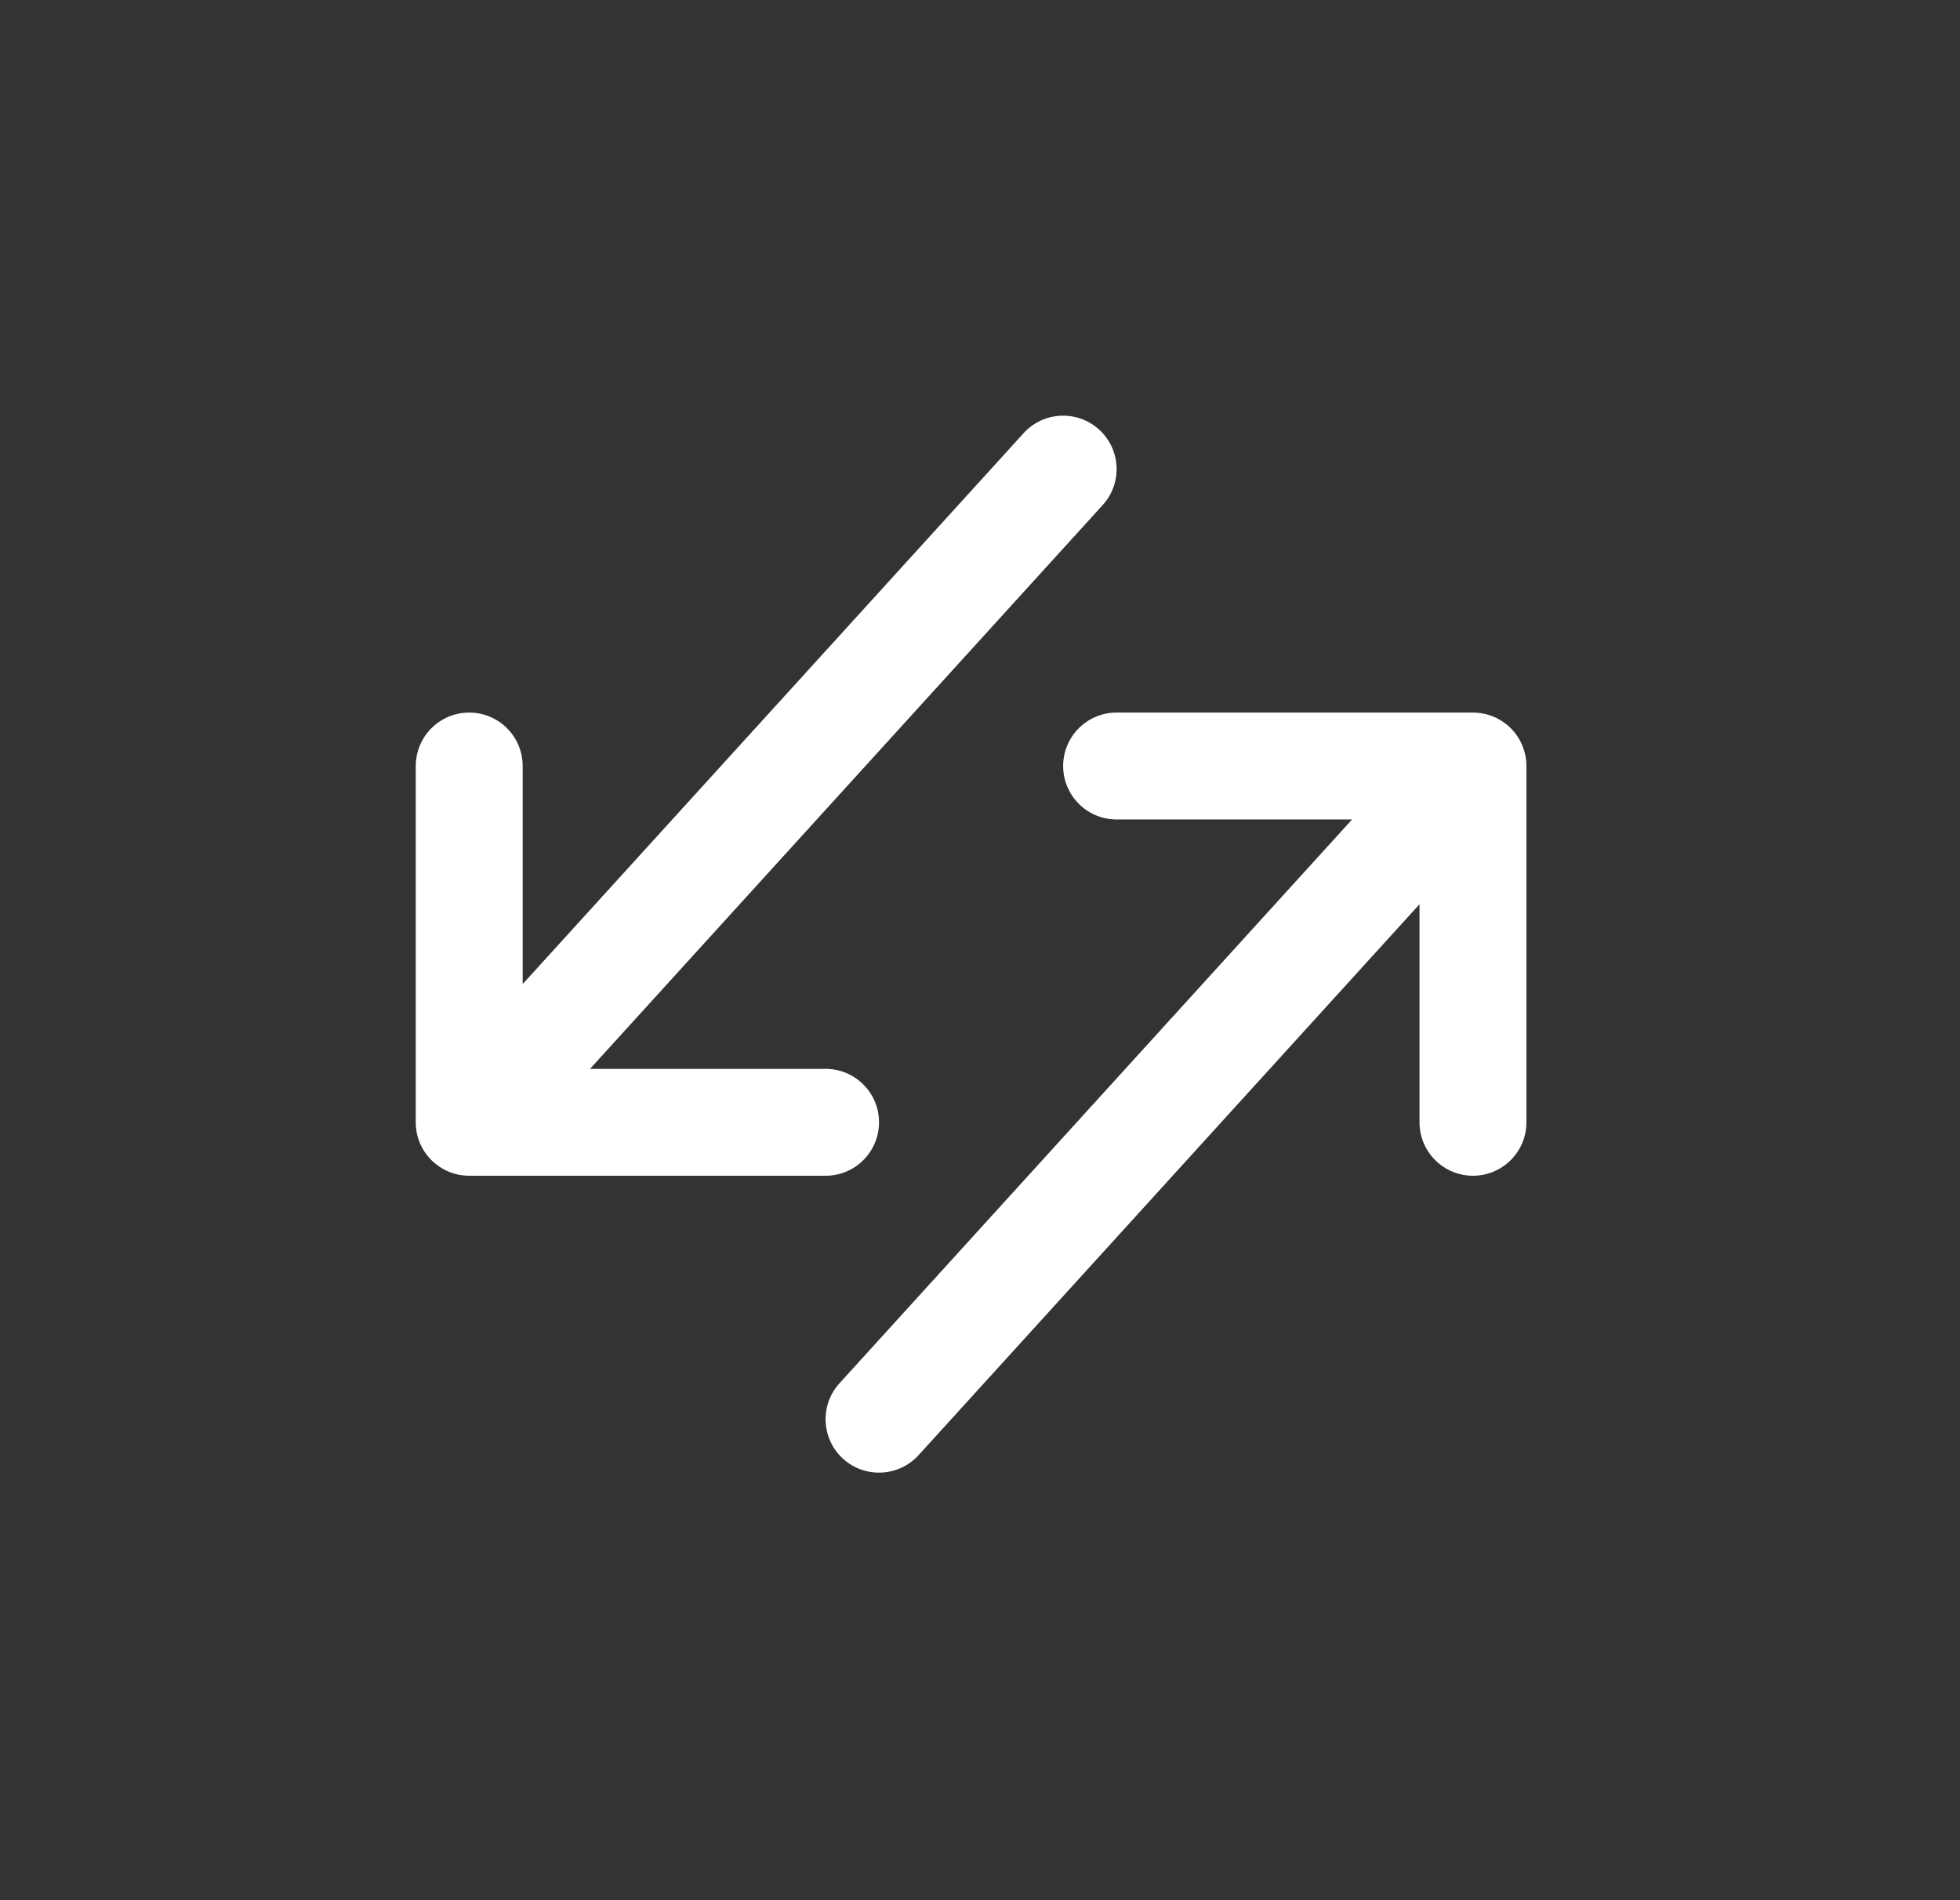
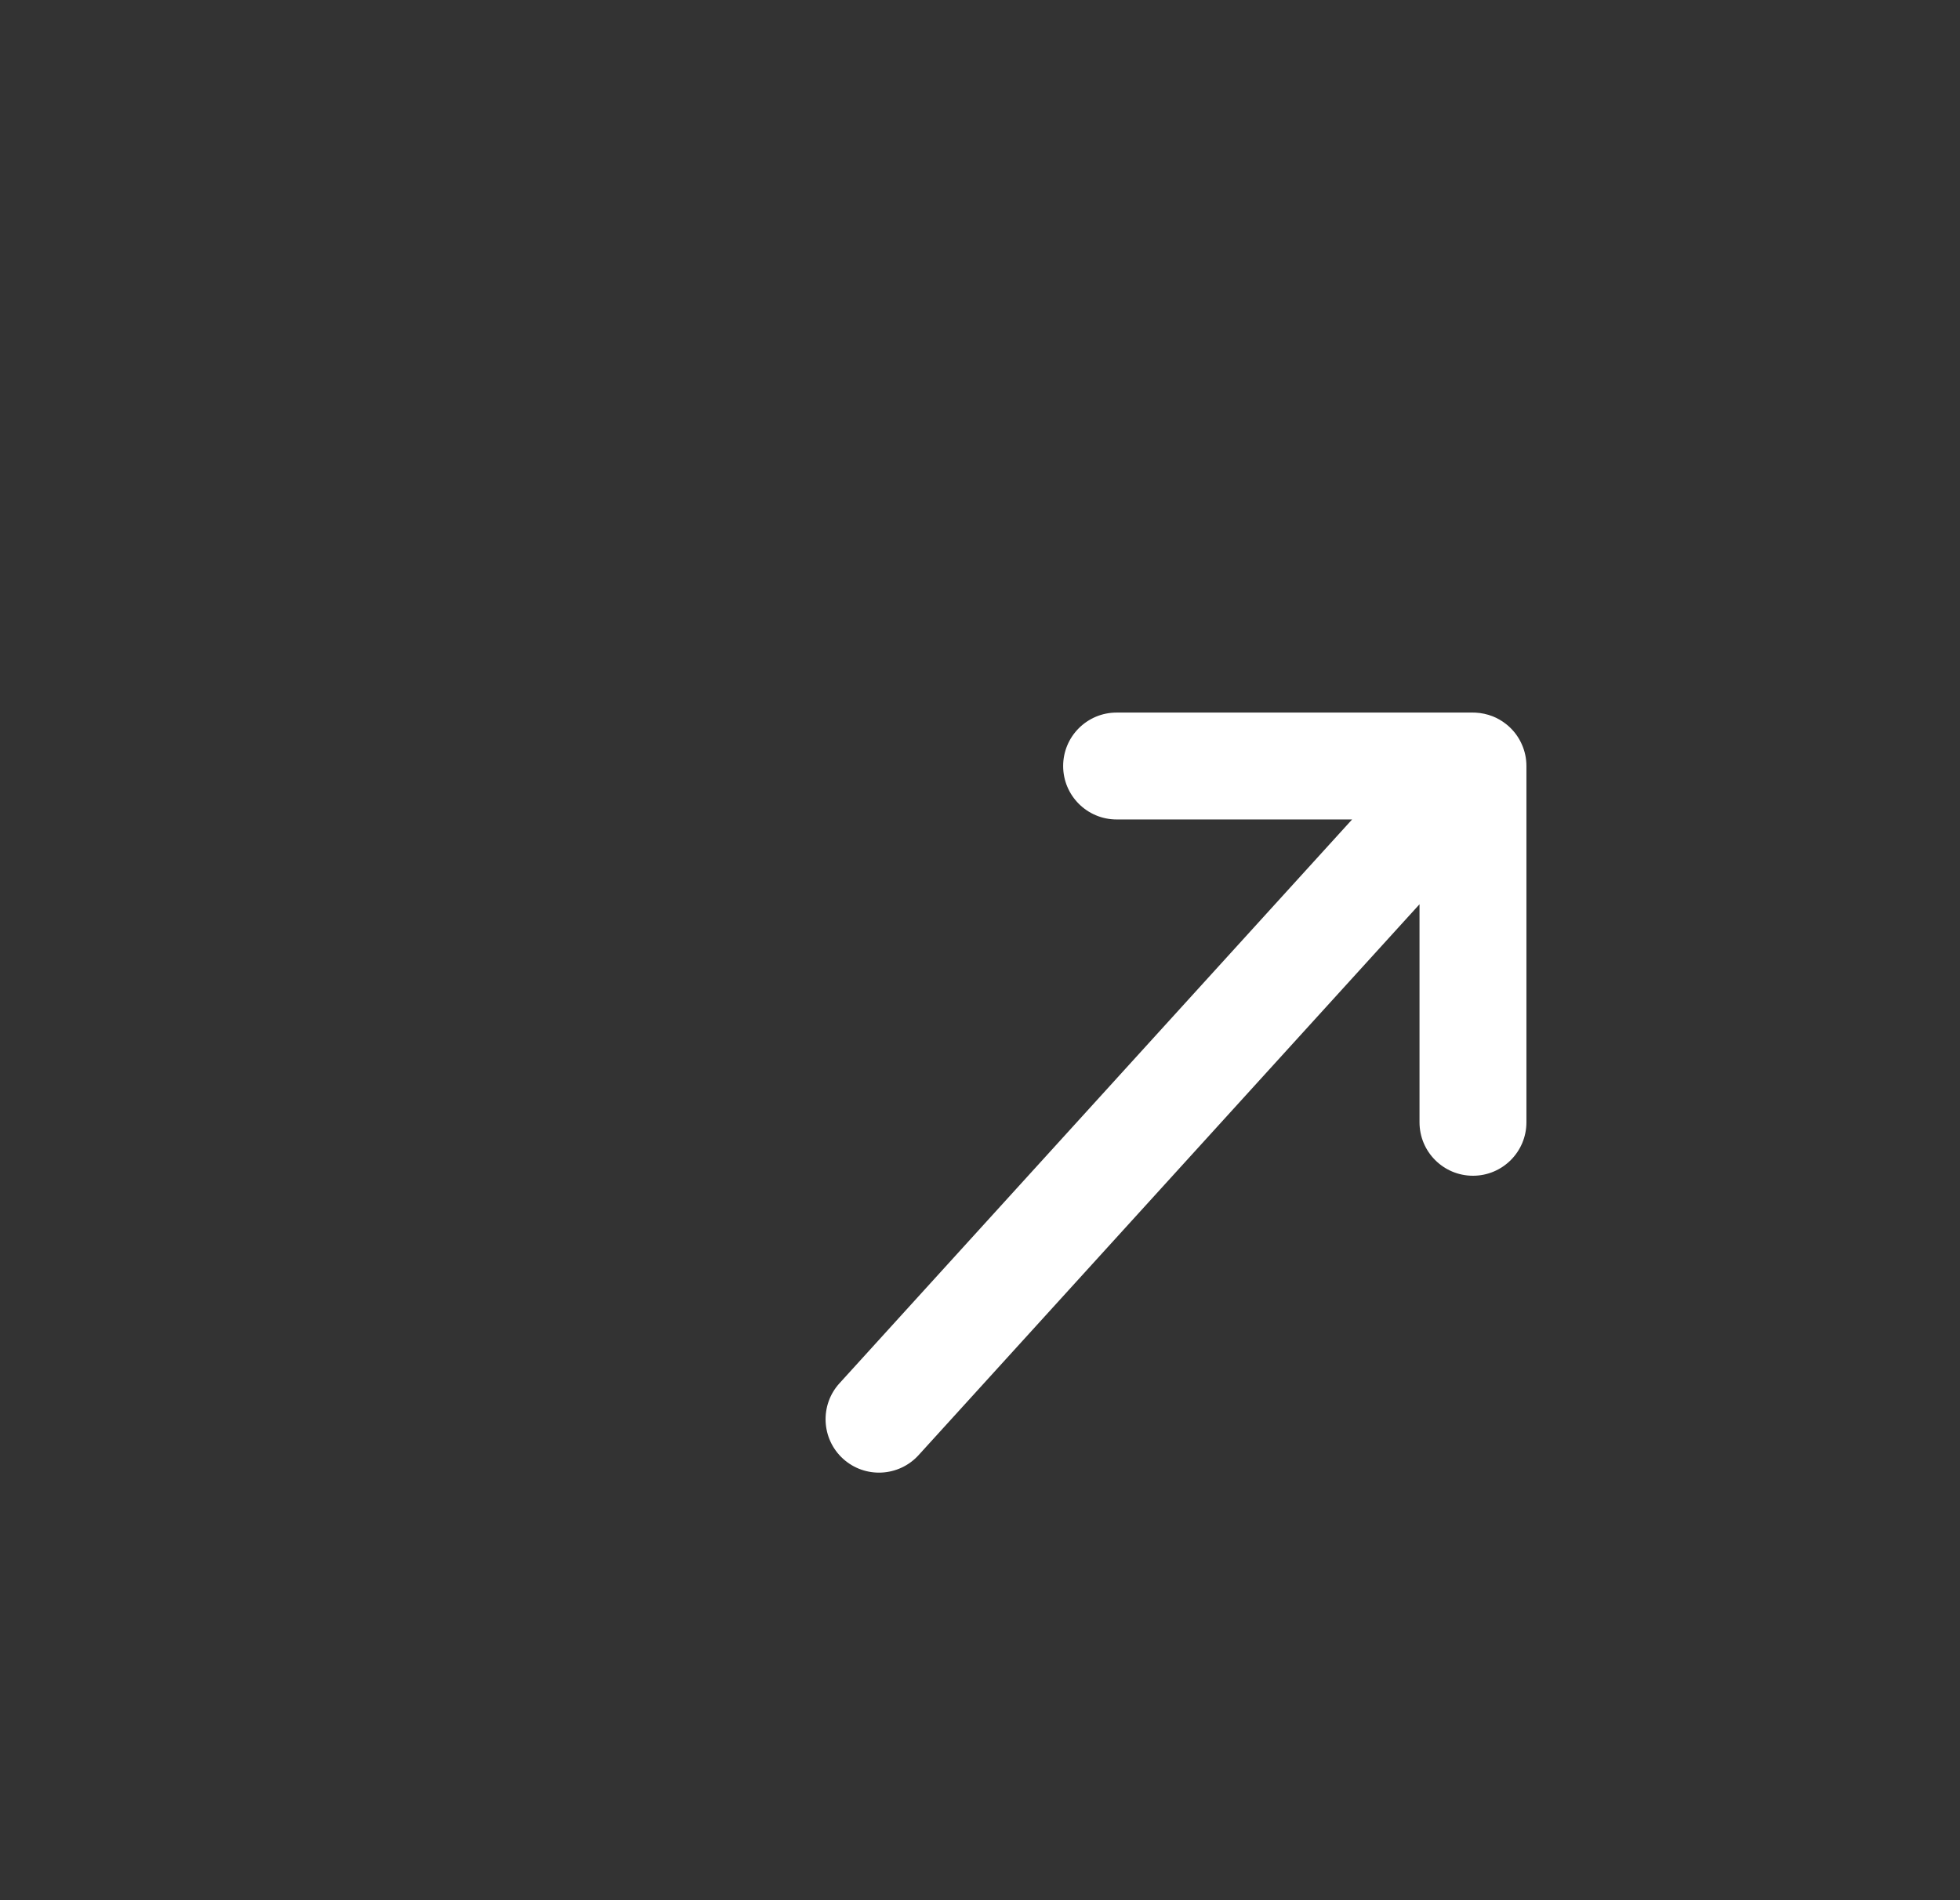
<svg xmlns="http://www.w3.org/2000/svg" width="33" height="32" viewBox="0 0 33 32" fill="none">
  <rect x="0" y="0" width="33" height="32" fill="#333333" stroke="none" />
-   <path fill-rule="evenodd" clip-rule="evenodd" d="M7.075 19.261C7.123 19.37 7.193 19.471 7.284 19.557C7.304 19.575 7.325 19.593 7.346 19.609C7.415 19.663 7.49 19.706 7.568 19.737C7.661 19.774 7.758 19.794 7.856 19.799C7.871 19.8 7.885 19.8 7.9 19.8H13.9C14.397 19.8 14.8 19.397 14.8 18.9C14.8 18.403 14.397 18 13.9 18H9.934L18.566 8.505C18.9 8.138 18.873 7.568 18.505 7.234C18.137 6.9 17.568 6.927 17.234 7.295L8.8 16.572V12.9C8.8 12.403 8.397 12 7.9 12C7.403 12 7 12.403 7 12.9V18.895V18.9C7 19.029 7.027 19.151 7.075 19.261Z" fill="white" />
  <path fill-rule="evenodd" clip-rule="evenodd" d="M25.624 12.539C25.577 12.43 25.507 12.329 25.415 12.243C25.396 12.225 25.375 12.207 25.354 12.191C25.285 12.137 25.21 12.094 25.132 12.063C25.039 12.027 24.942 12.006 24.843 12.001C24.829 12 24.814 12 24.8 12H18.8C18.303 12 17.9 12.403 17.9 12.9C17.9 13.397 18.303 13.8 18.8 13.8H22.765L14.134 23.295C13.8 23.662 13.827 24.232 14.194 24.566C14.562 24.9 15.131 24.873 15.466 24.505L23.9 15.228V18.9C23.9 19.397 24.303 19.8 24.8 19.8C25.297 19.8 25.7 19.397 25.7 18.9V12.905V12.9C25.7 12.771 25.673 12.649 25.624 12.539Z" fill="white" />
</svg>